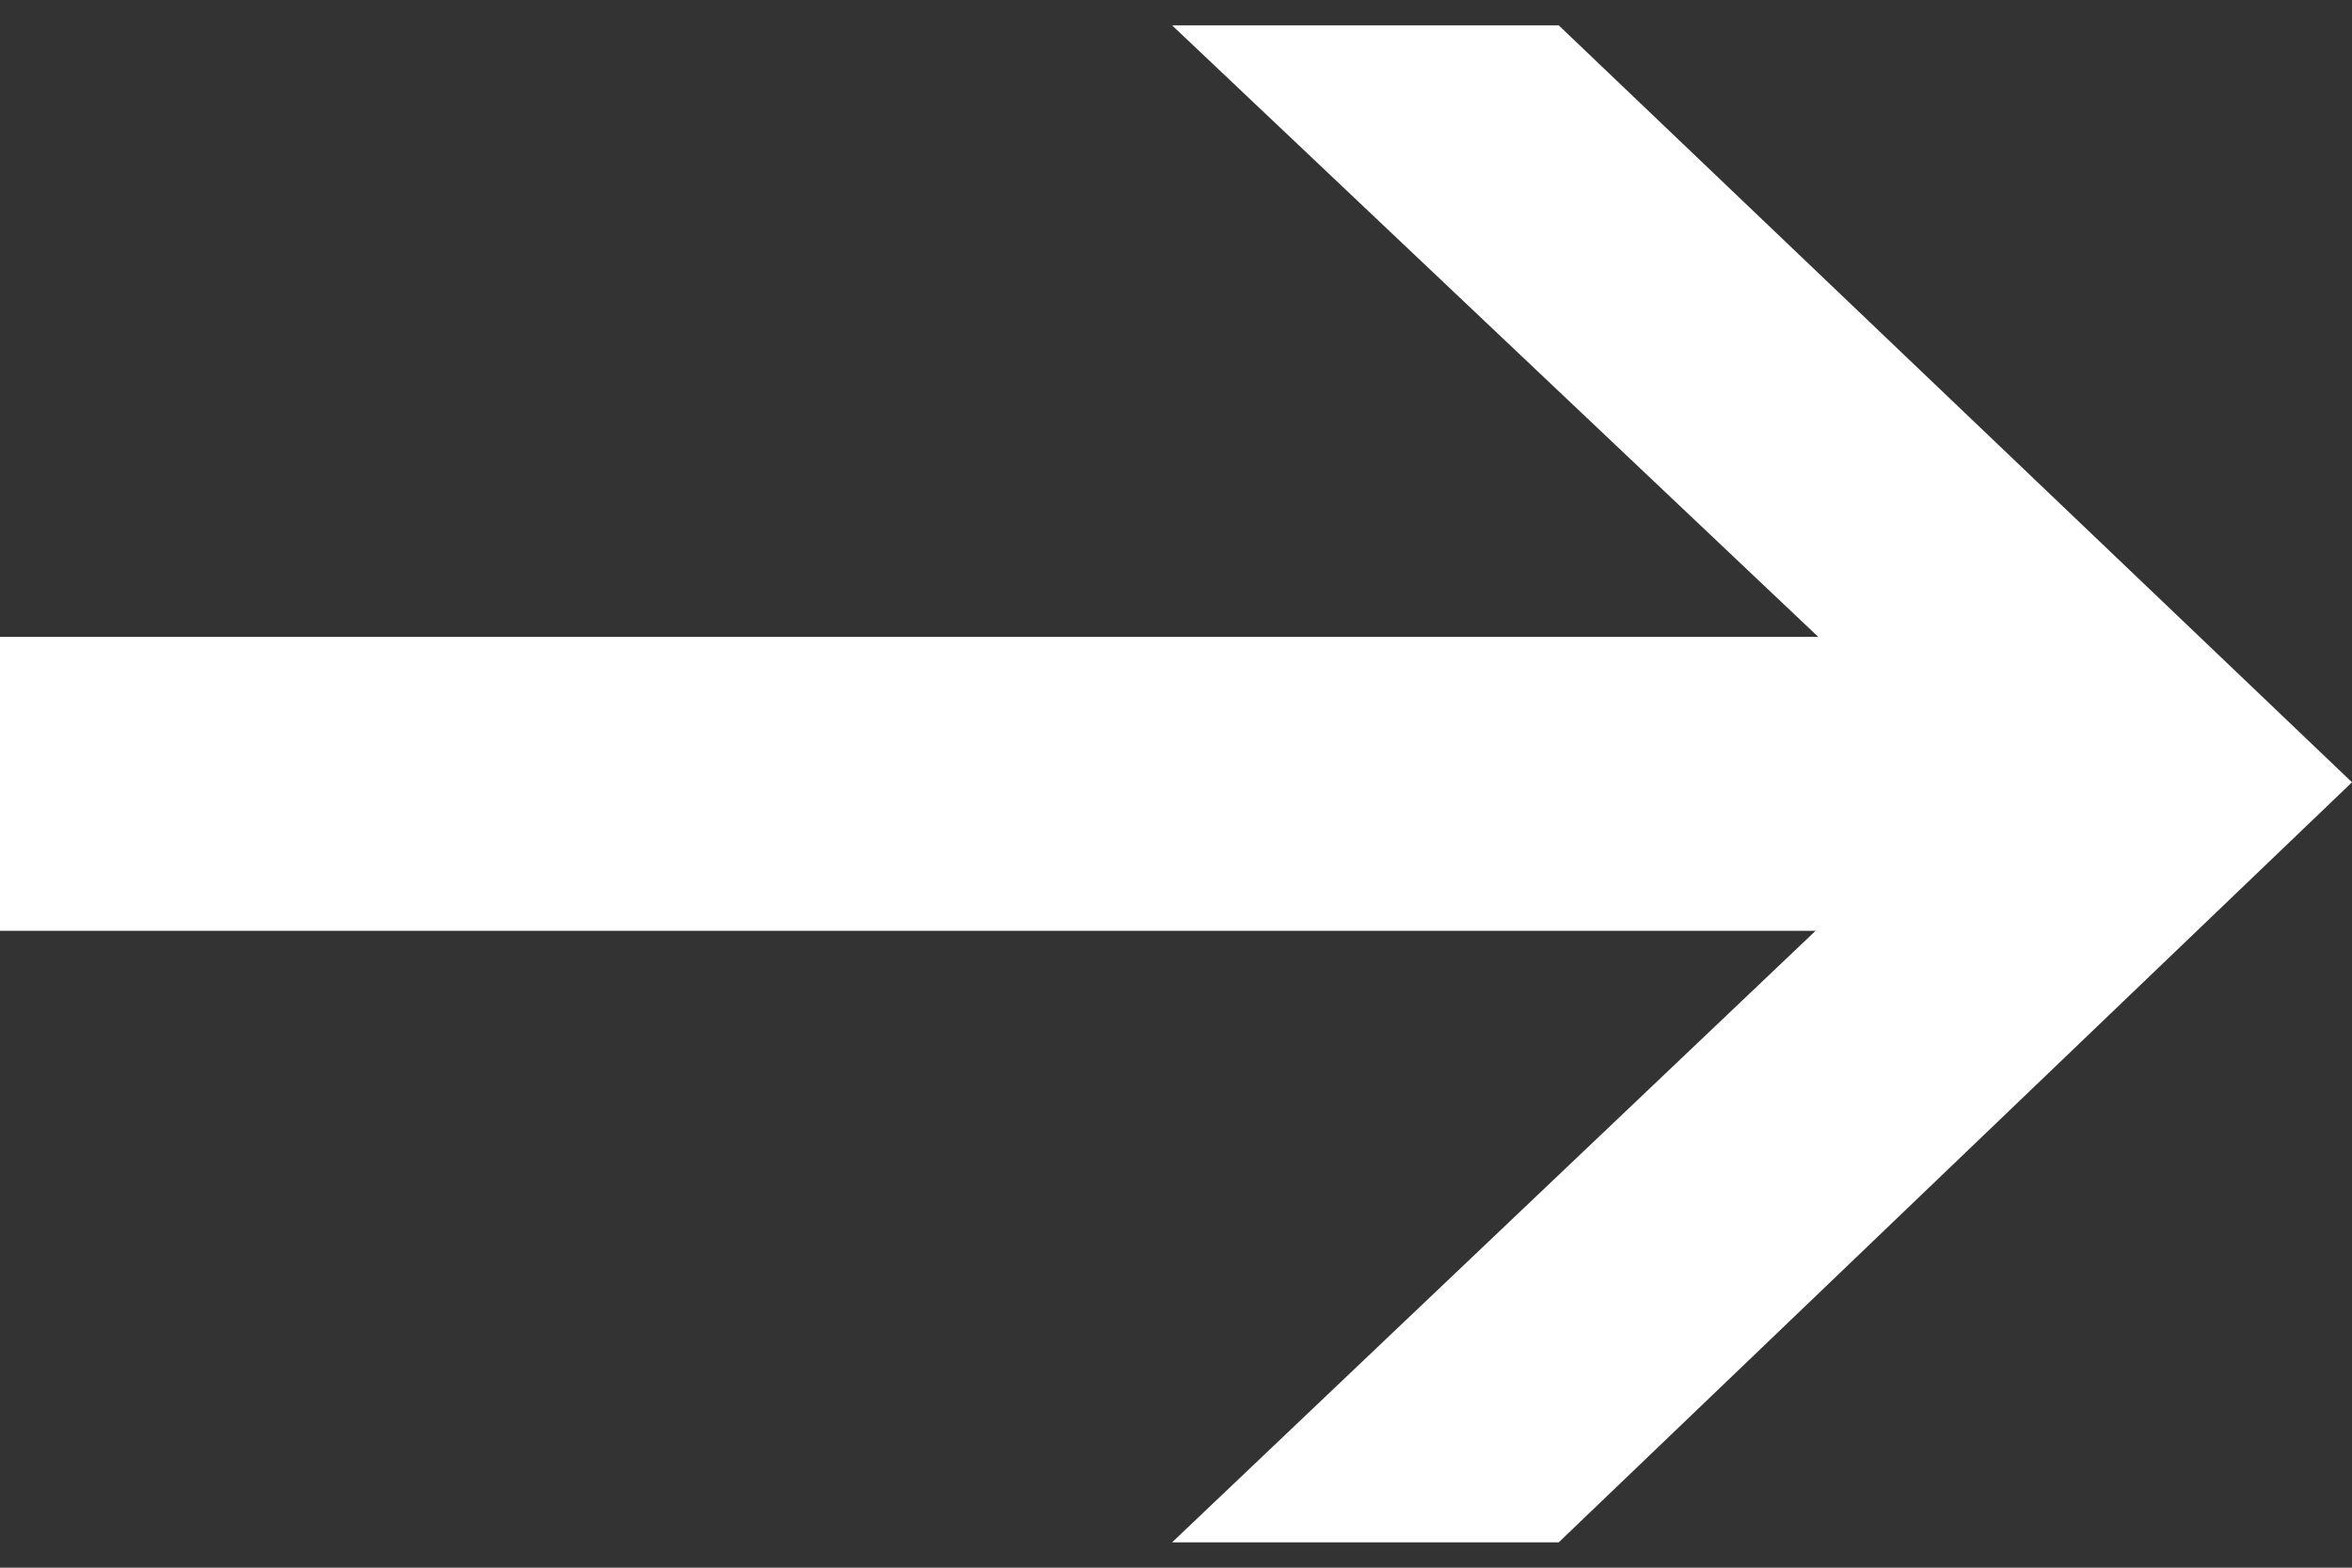
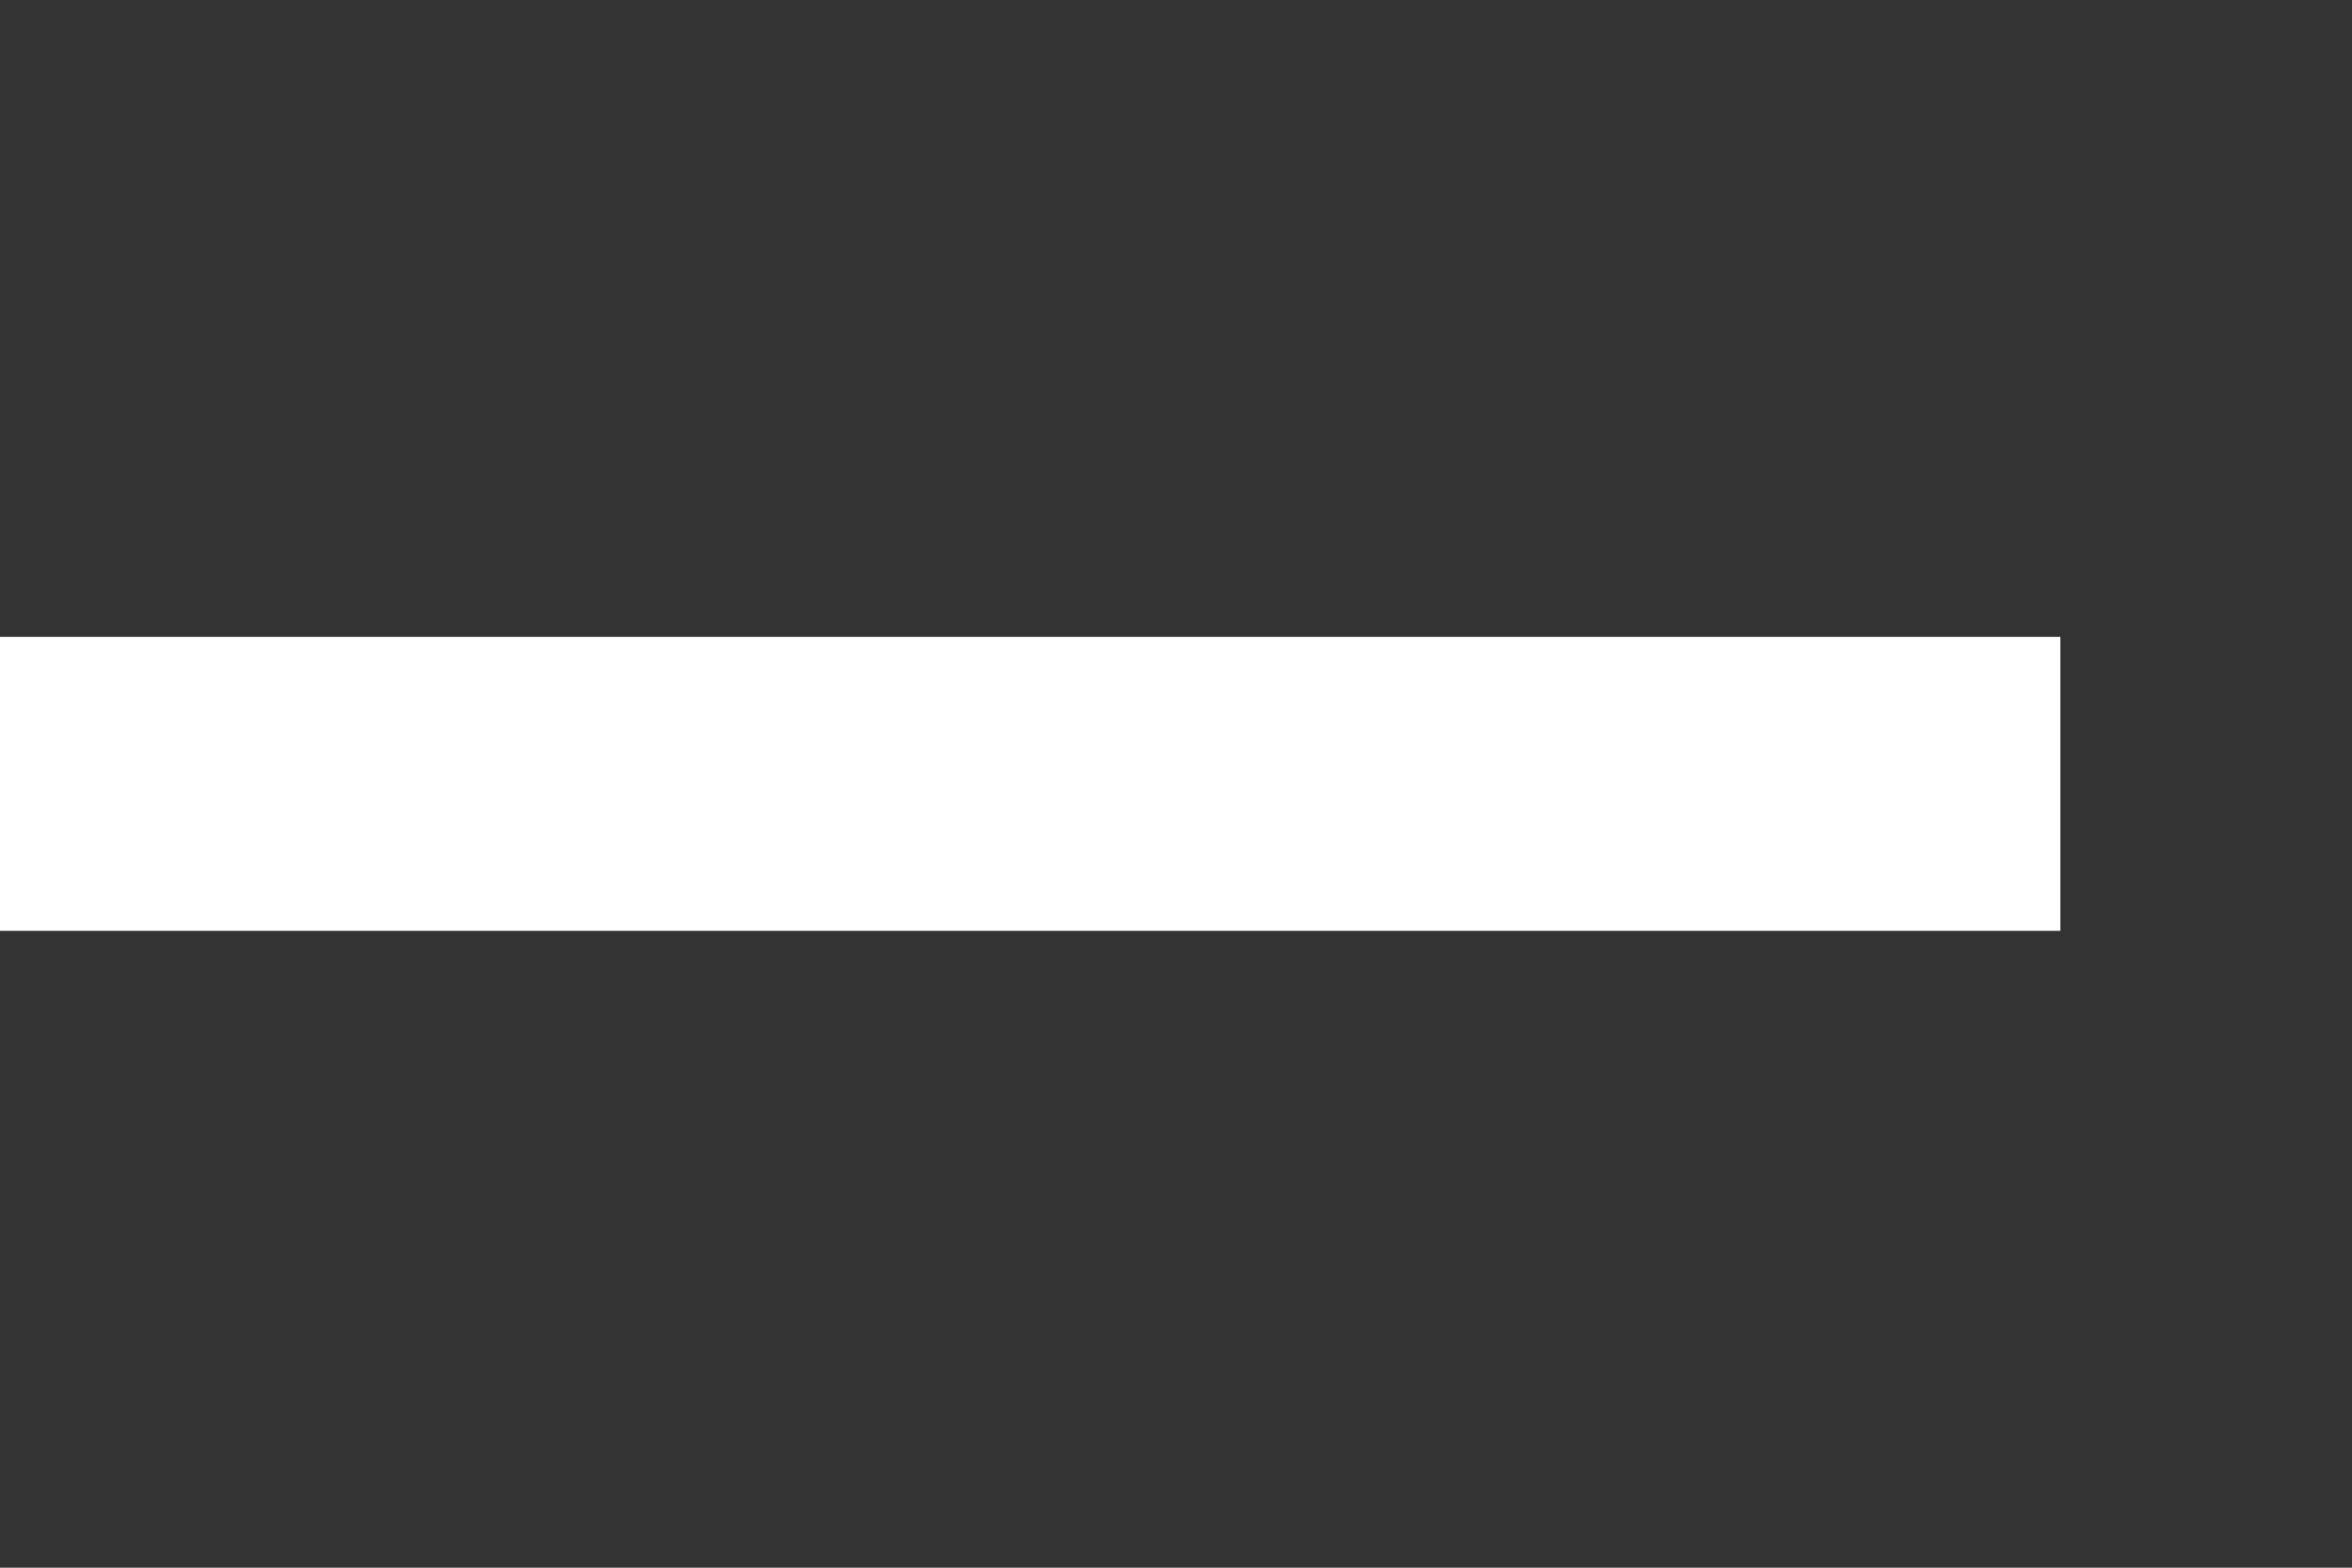
<svg xmlns="http://www.w3.org/2000/svg" width="18" height="12" viewBox="0 0 18 12" fill="none">
  <rect x="0" y="0" width="18" height="12" fill="#333333" stroke="none" />
-   <path d="M15.091 5.988L8.97 0.194H11.929L18 5.988L11.929 11.806H8.97L15.091 5.988Z" fill="white" />
  <path d="M0 4.875H15.768V7.125H0V4.875Z" fill="white" />
</svg>